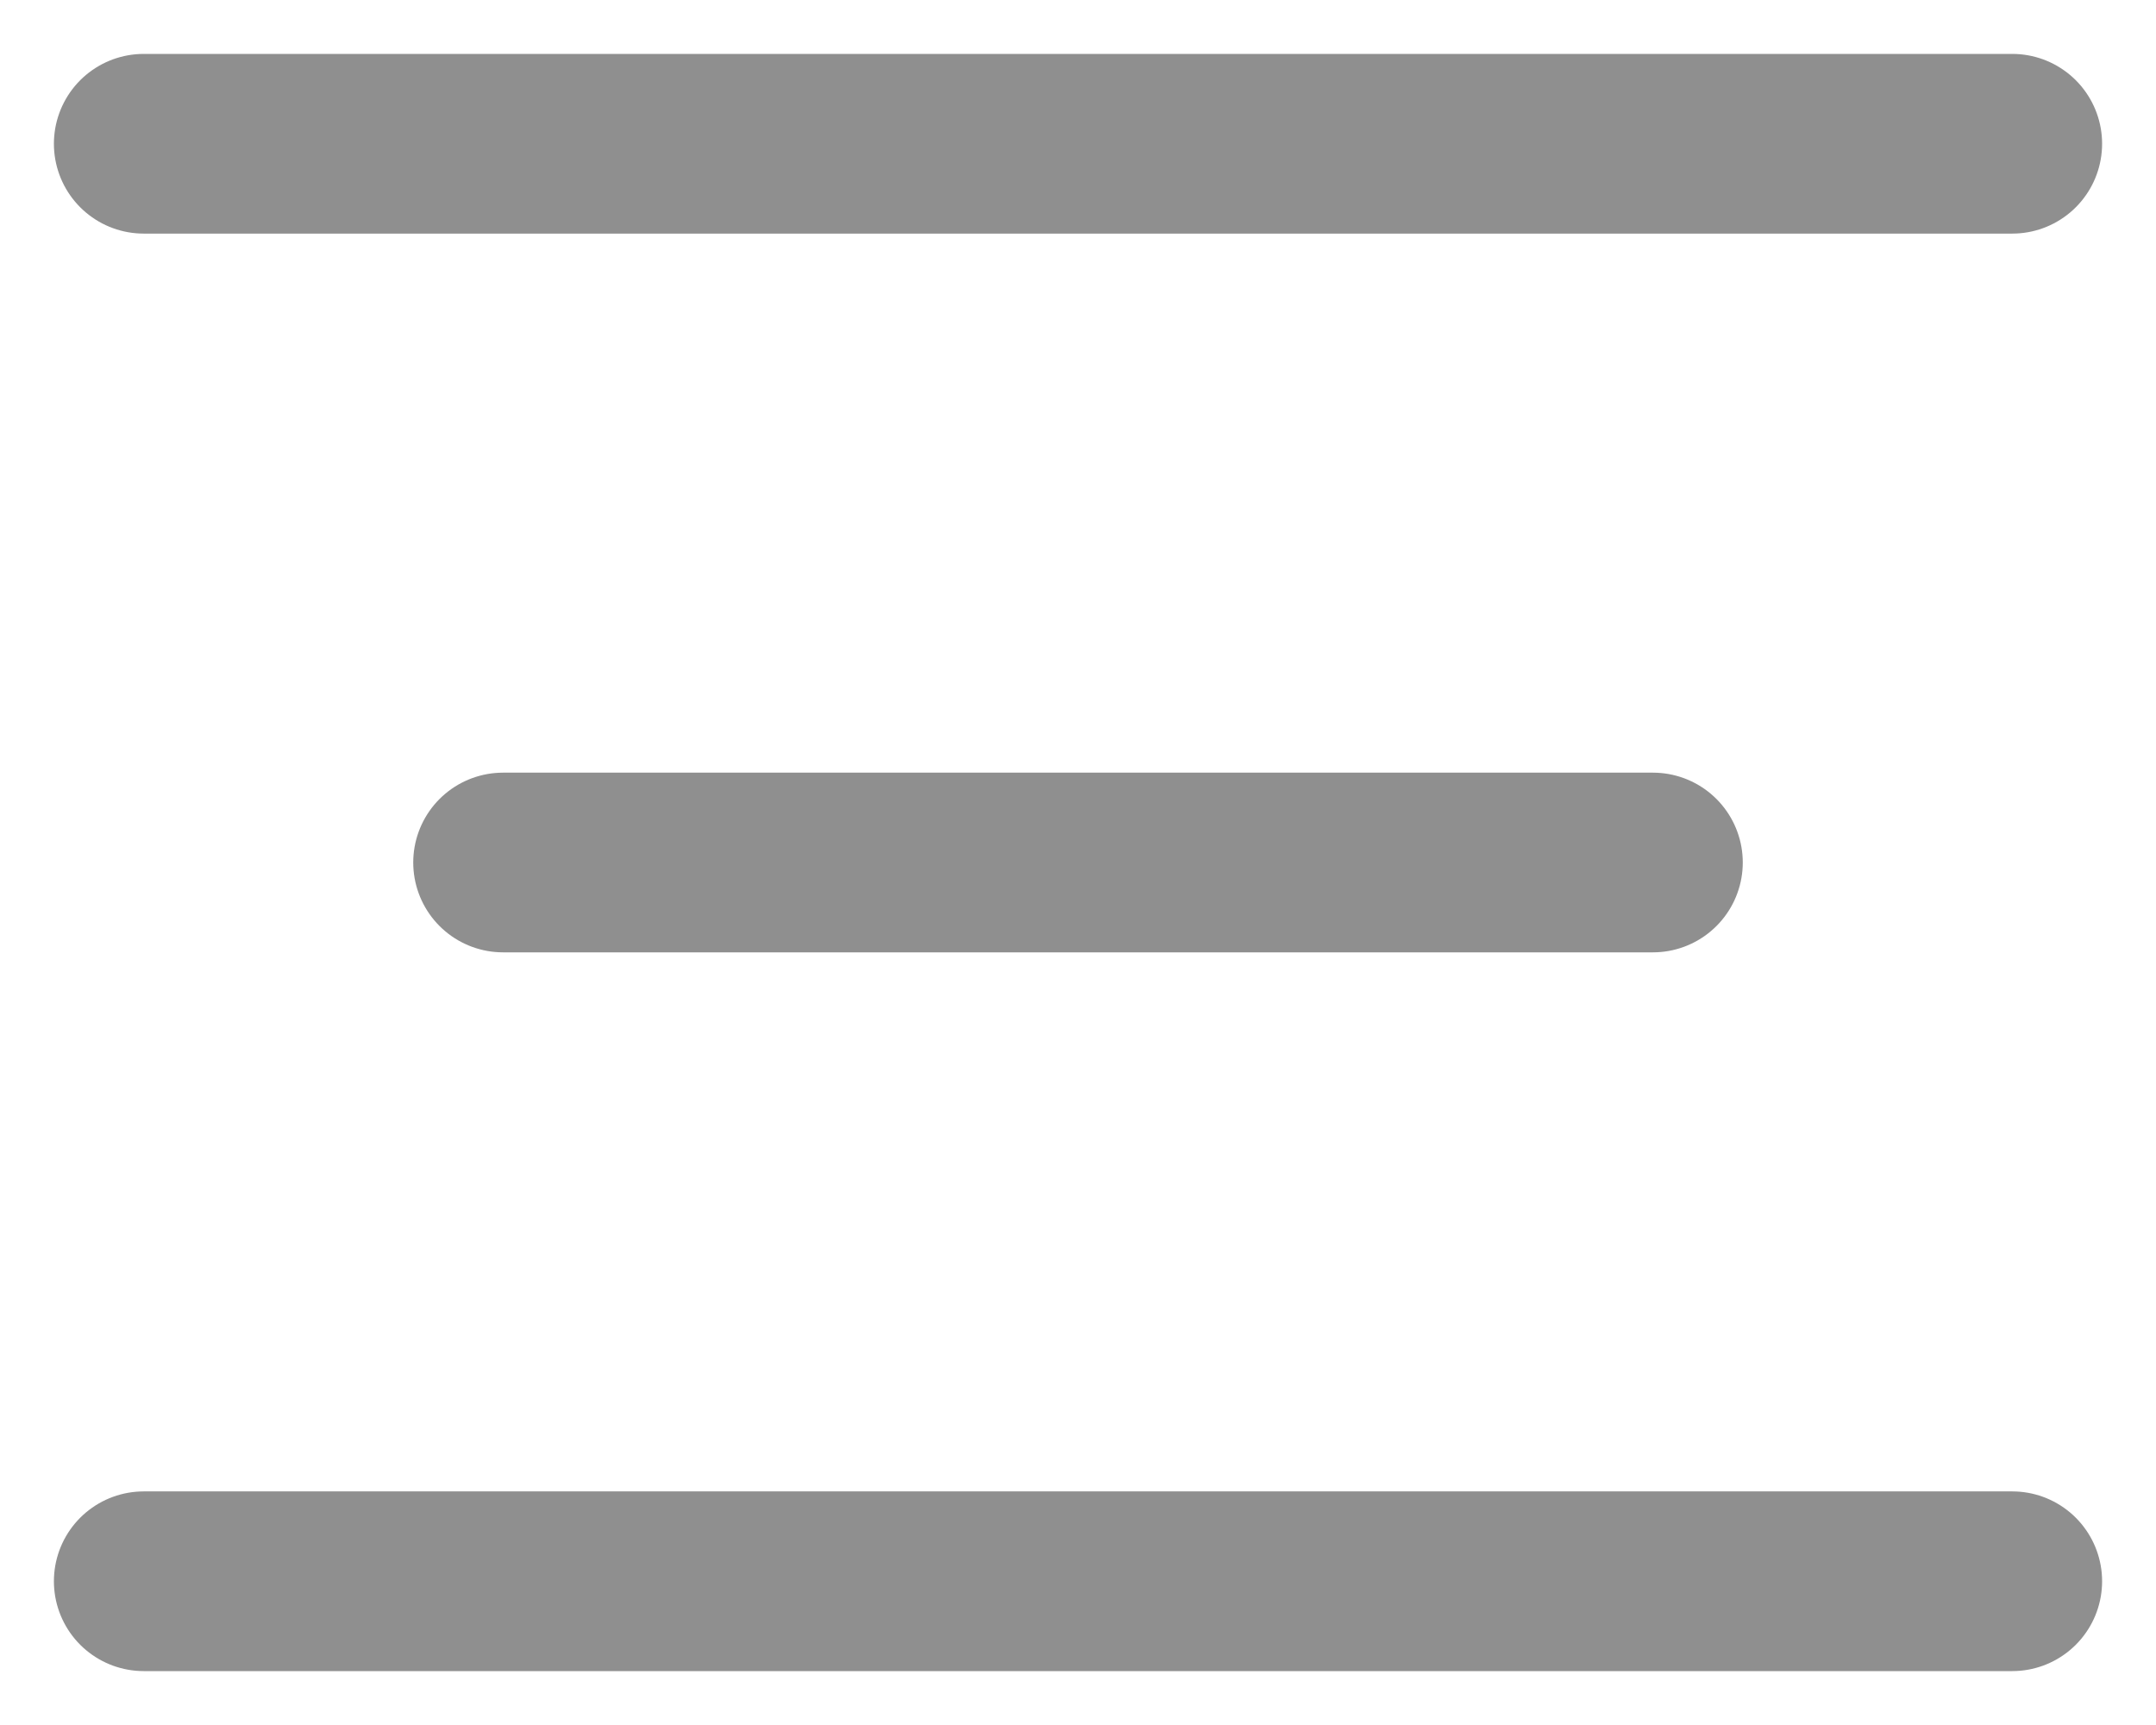
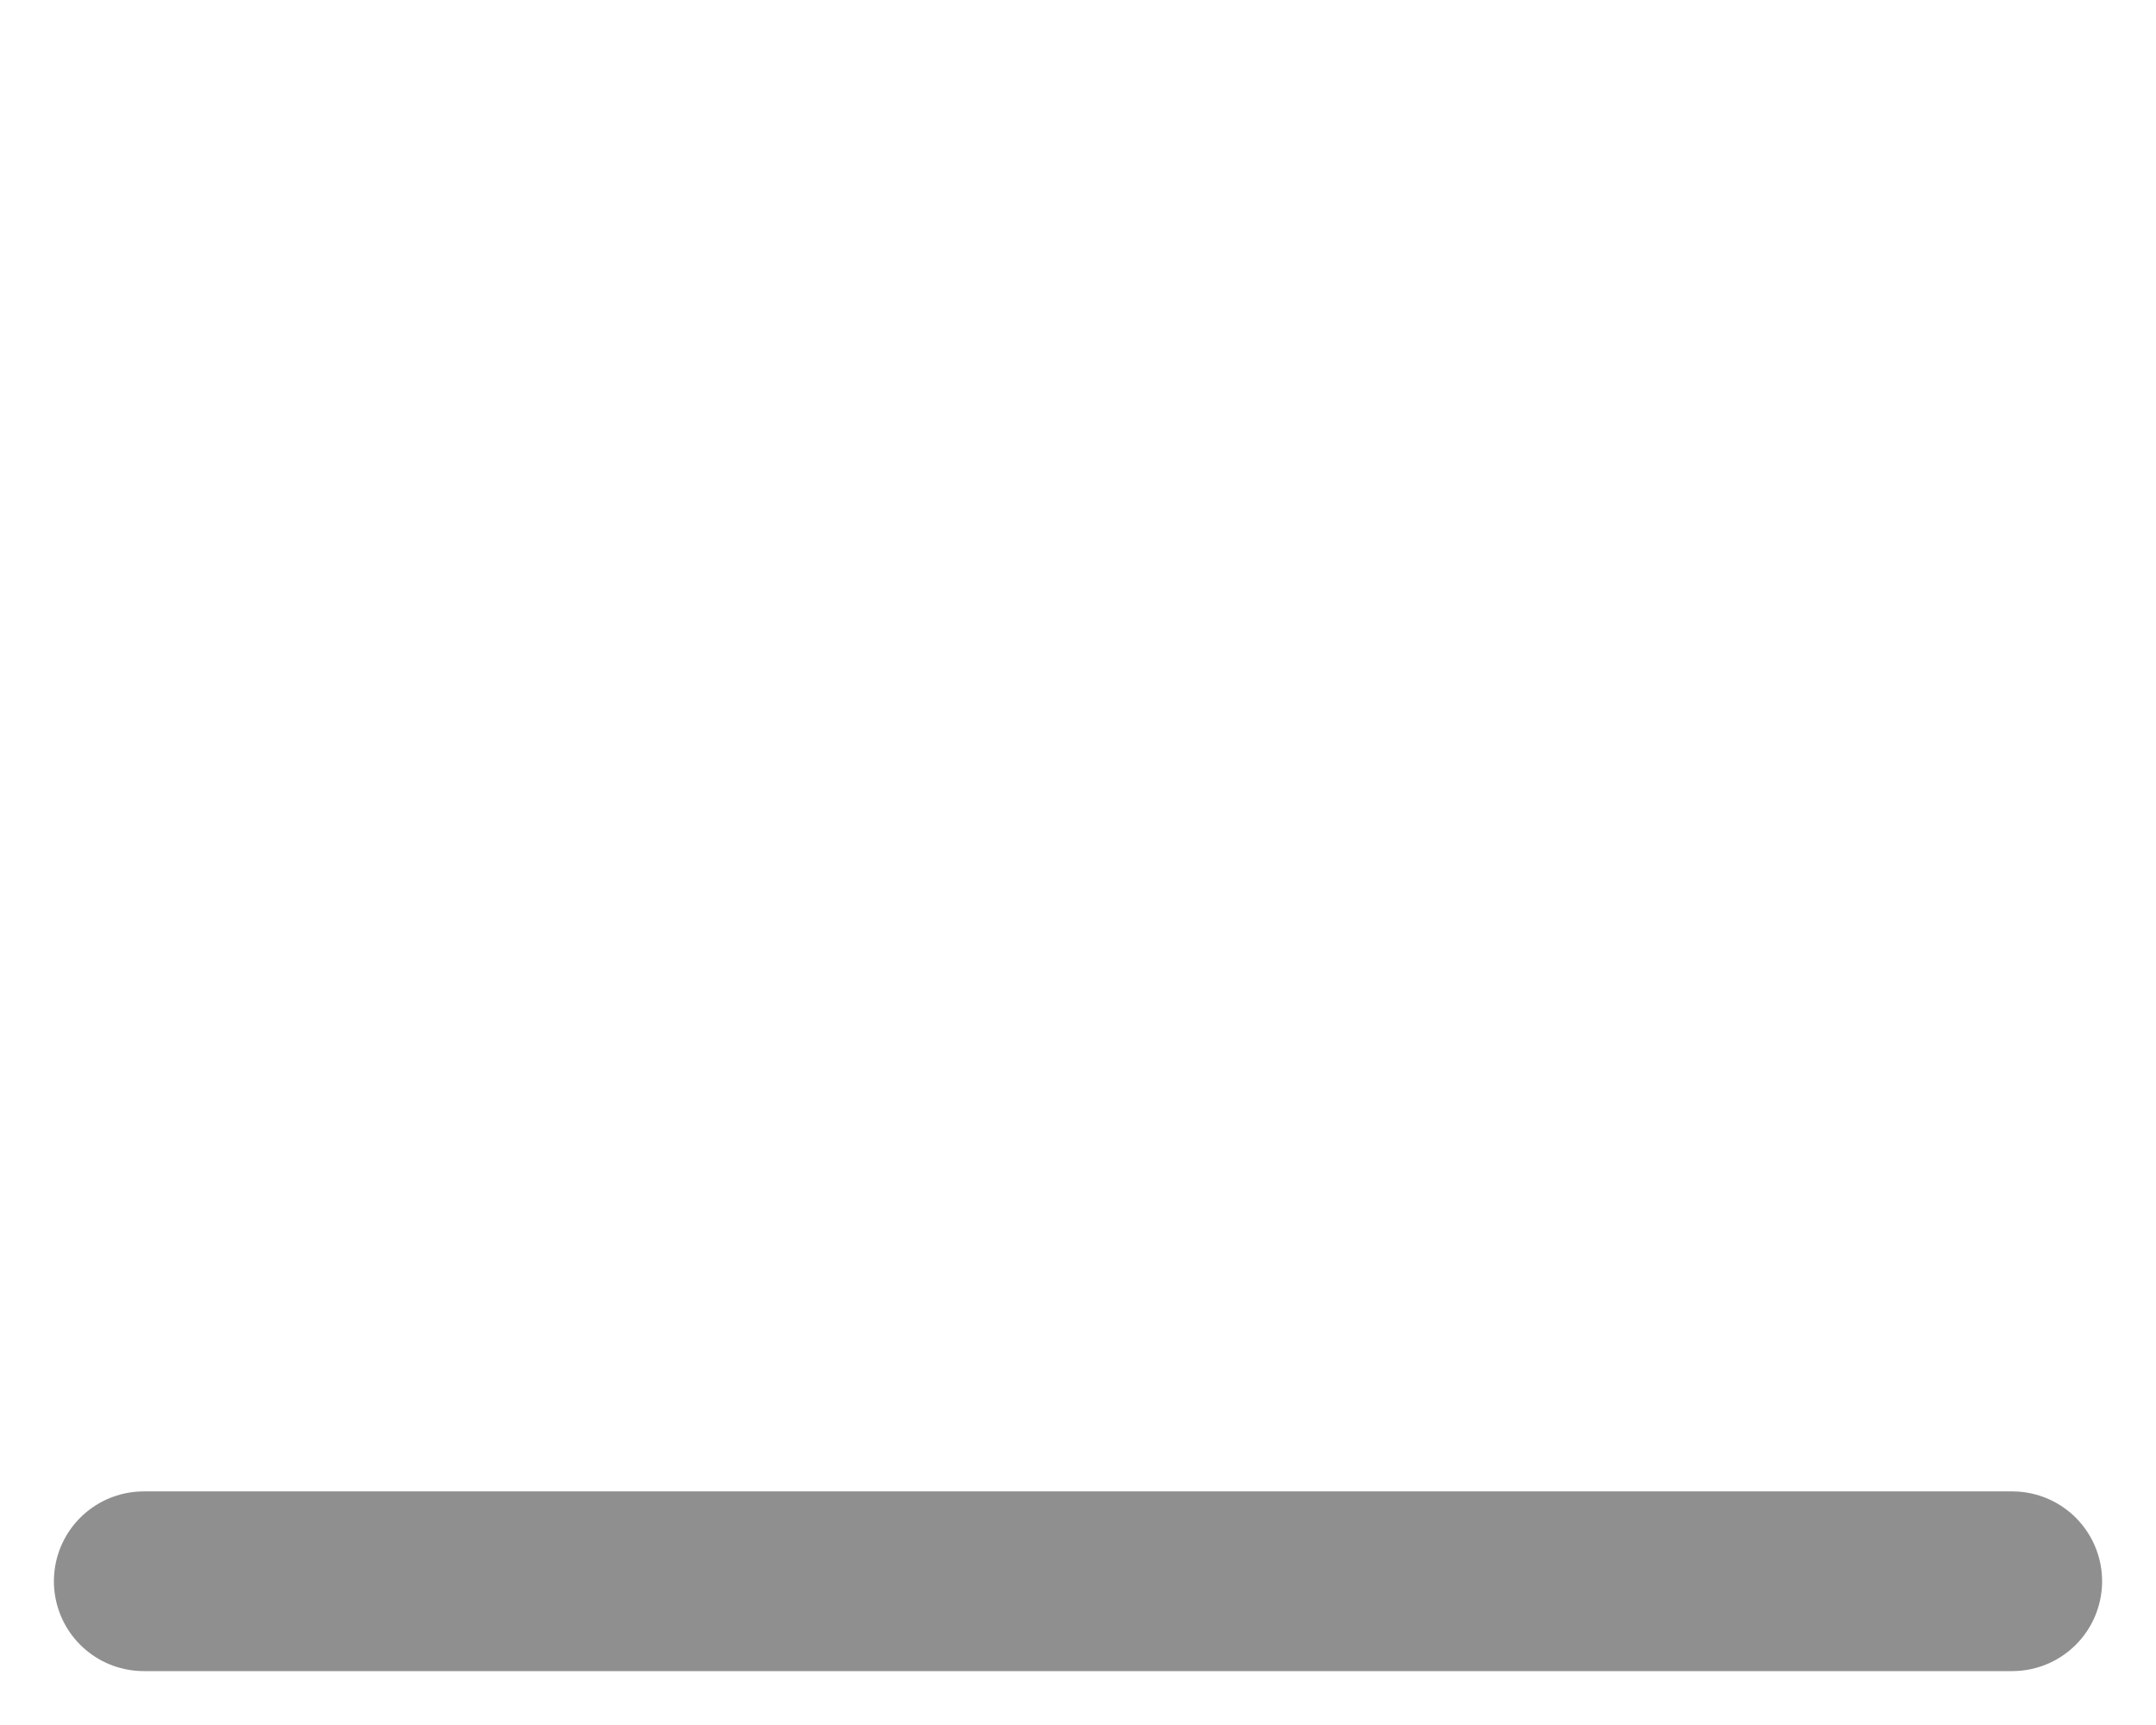
<svg xmlns="http://www.w3.org/2000/svg" width="30px" height="24px" viewBox="0 0 30 24" version="1.1">
  <title>icon/ic_menu</title>
  <g id="UI" stroke="none" stroke-width="1" fill="none" fill-rule="evenodd" stroke-linecap="round">
    <g id="mobile_home" transform="translate(-326, -36)" fill-rule="nonzero" stroke="#8F8F8F" stroke-width="2.5">
      <g id="icon" transform="translate(325, 32)">
        <g id="icon/ic_menu" transform="translate(3, 5.5)">
-           <line x1="0" y1="0.5" x2="26" y2="0.5" id="Path-4" />
-           <line x1="5" y1="10.5" x2="21" y2="10.5" id="Path-4-Copy" />
          <line x1="0" y1="20.5" x2="26" y2="20.5" id="Path-4-Copy-2" />
        </g>
      </g>
    </g>
  </g>
</svg>